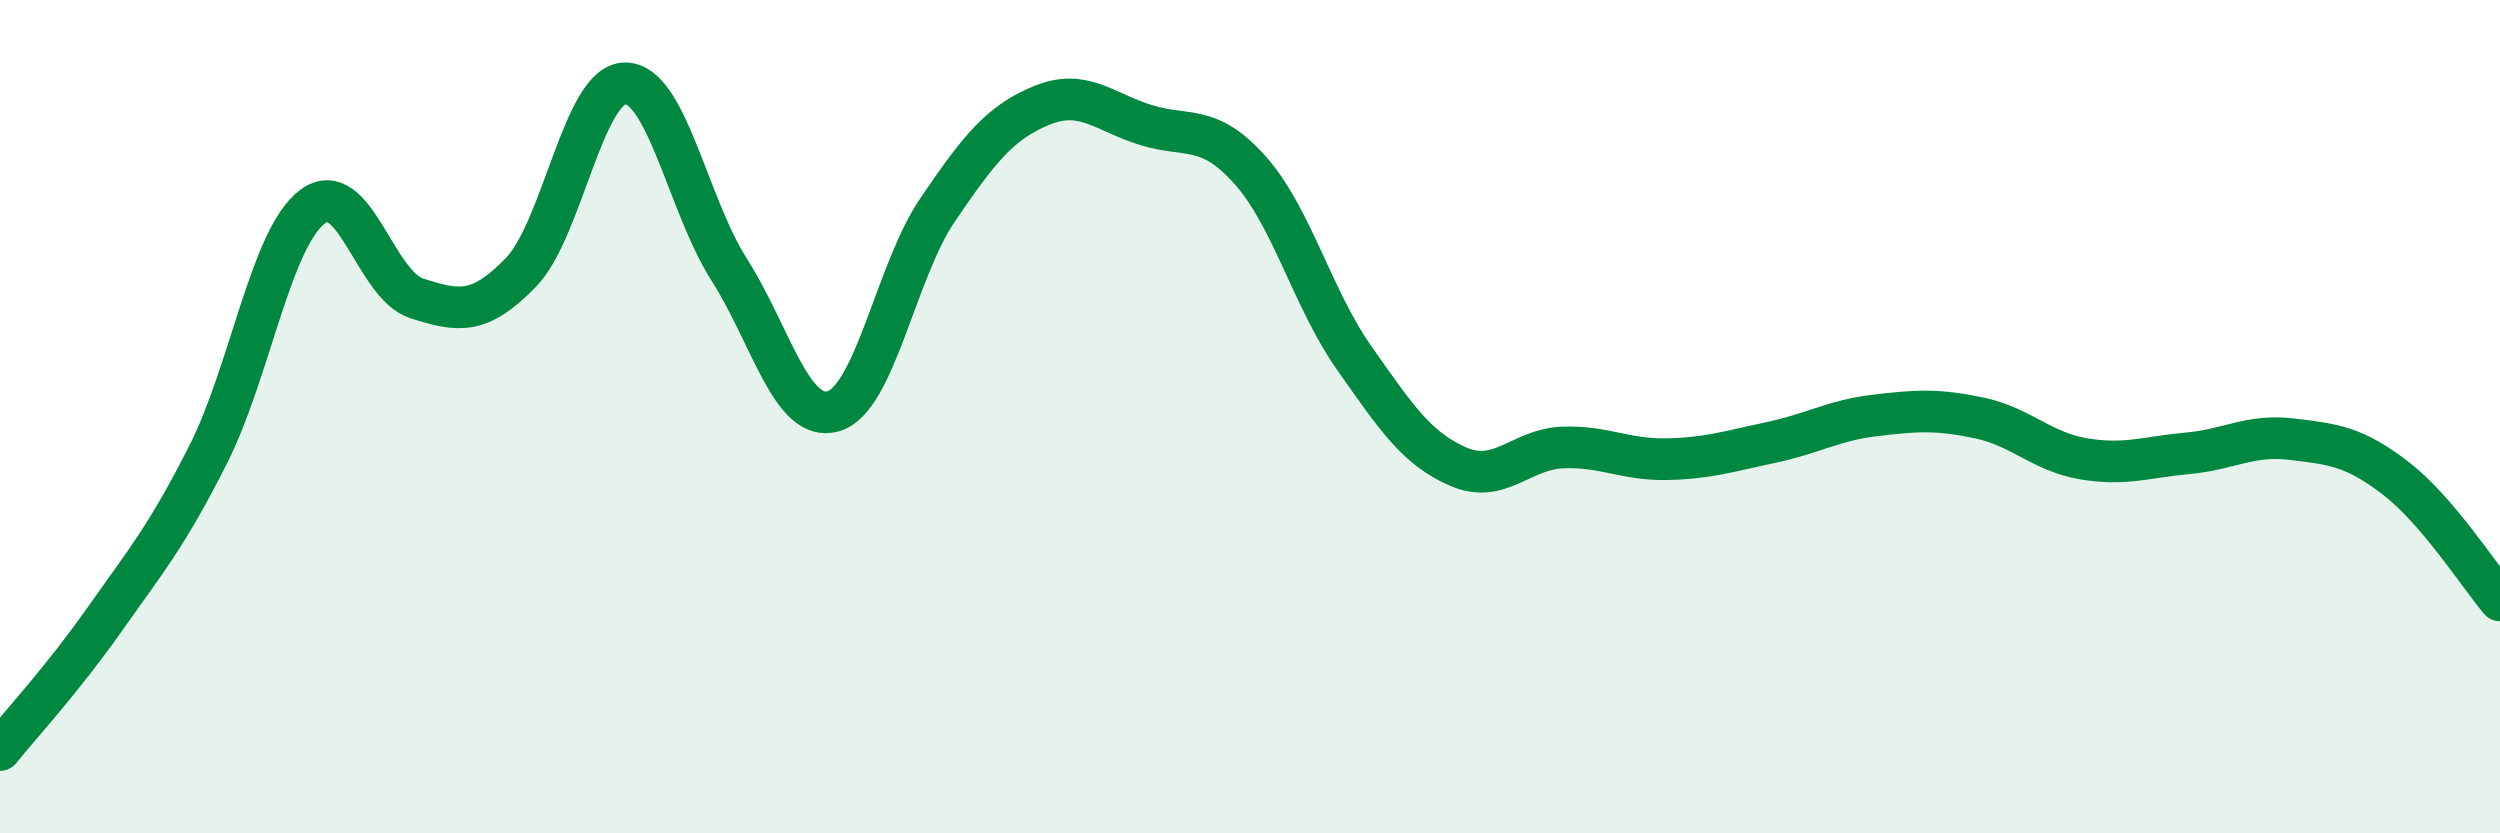
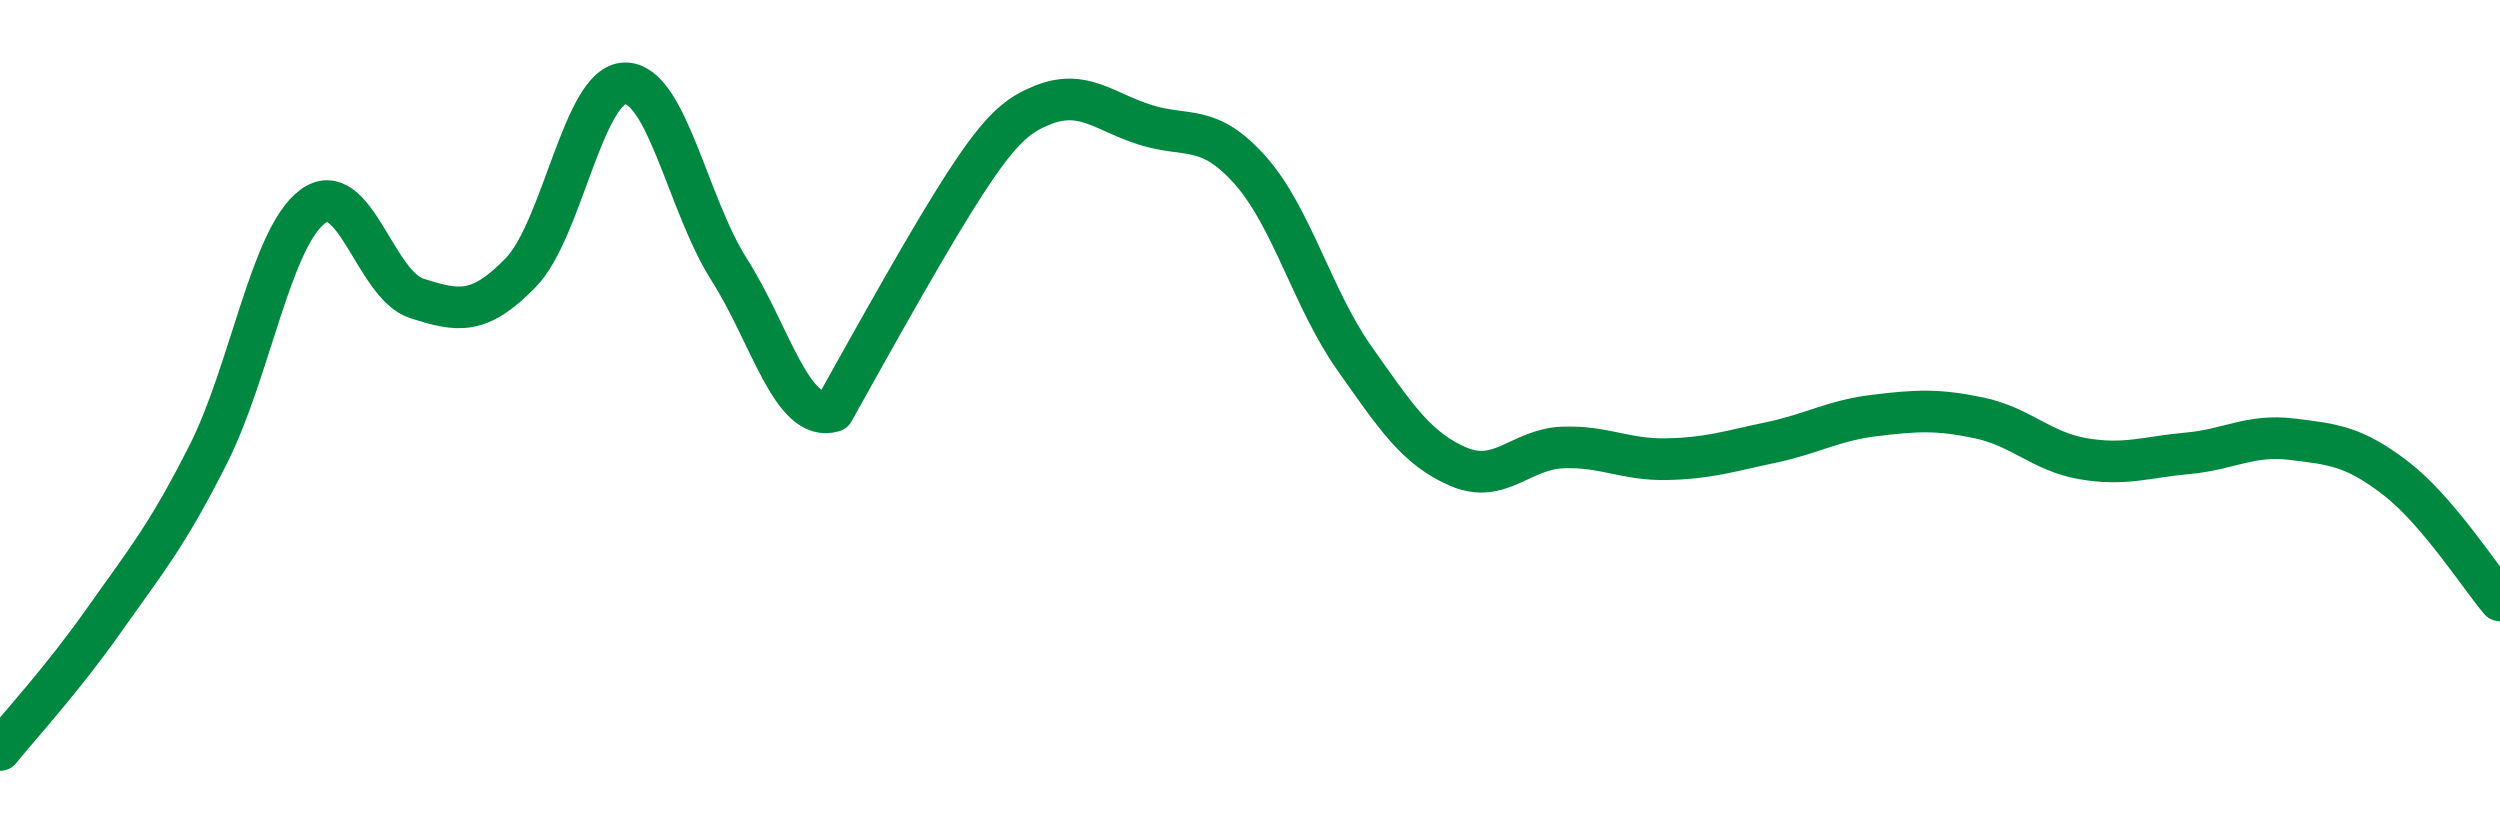
<svg xmlns="http://www.w3.org/2000/svg" width="60" height="20" viewBox="0 0 60 20">
-   <path d="M 0,18 C 0.5,17.38 1.5,16.3 2.5,14.88 C 3.5,13.46 4,12.88 5,10.9 C 6,8.92 6.5,5.71 7.5,4.96 C 8.5,4.21 9,6.84 10,7.16 C 11,7.48 11.5,7.57 12.5,6.54 C 13.5,5.51 14,2.01 15,2 C 16,1.99 16.5,4.9 17.5,6.47 C 18.5,8.04 19,10.16 20,9.87 C 21,9.58 21.5,6.51 22.5,5.04 C 23.5,3.57 24,2.94 25,2.53 C 26,2.12 26.5,2.69 27.5,3 C 28.5,3.31 29,2.96 30,4.08 C 31,5.2 31.5,7.17 32.5,8.59 C 33.5,10.01 34,10.77 35,11.2 C 36,11.63 36.5,10.78 37.5,10.74 C 38.5,10.7 39,11.04 40,11.02 C 41,11 41.5,10.83 42.5,10.62 C 43.5,10.41 44,10.09 45,9.97 C 46,9.85 46.5,9.82 47.5,10.03 C 48.5,10.24 49,10.84 50,11.01 C 51,11.18 51.5,10.97 52.5,10.88 C 53.5,10.79 54,10.42 55,10.54 C 56,10.66 56.5,10.71 57.5,11.48 C 58.5,12.25 59.5,13.82 60,14.41L60 20L0 20Z" fill="#008740" opacity="0.1" stroke-linecap="round" stroke-linejoin="round" />
-   <path d="M 0,18 C 0.5,17.38 1.5,16.3 2.5,14.88 C 3.5,13.46 4,12.88 5,10.9 C 6,8.92 6.5,5.71 7.5,4.96 C 8.5,4.21 9,6.84 10,7.16 C 11,7.48 11.5,7.57 12.5,6.54 C 13.5,5.51 14,2.01 15,2 C 16,1.99 16.5,4.9 17.5,6.47 C 18.5,8.04 19,10.16 20,9.87 C 21,9.58 21.5,6.51 22.5,5.04 C 23.5,3.57 24,2.94 25,2.53 C 26,2.12 26.5,2.69 27.5,3 C 28.5,3.31 29,2.96 30,4.08 C 31,5.2 31.5,7.17 32.5,8.59 C 33.5,10.01 34,10.77 35,11.2 C 36,11.63 36.5,10.78 37.5,10.74 C 38.5,10.7 39,11.04 40,11.02 C 41,11 41.5,10.83 42.5,10.62 C 43.5,10.41 44,10.09 45,9.97 C 46,9.85 46.5,9.82 47.5,10.03 C 48.5,10.24 49,10.84 50,11.01 C 51,11.18 51.5,10.97 52.5,10.88 C 53.5,10.79 54,10.42 55,10.54 C 56,10.66 56.5,10.71 57.5,11.48 C 58.5,12.25 59.5,13.82 60,14.41" stroke="#008740" stroke-width="1" fill="none" stroke-linecap="round" stroke-linejoin="round" />
+   <path d="M 0,18 C 0.5,17.38 1.5,16.3 2.5,14.88 C 3.5,13.46 4,12.88 5,10.9 C 6,8.92 6.5,5.71 7.5,4.96 C 8.5,4.21 9,6.84 10,7.16 C 11,7.48 11.5,7.57 12.5,6.54 C 13.5,5.51 14,2.01 15,2 C 16,1.99 16.5,4.9 17.5,6.47 C 18.5,8.04 19,10.16 20,9.87 C 23.5,3.57 24,2.94 25,2.53 C 26,2.12 26.5,2.69 27.5,3 C 28.5,3.31 29,2.96 30,4.08 C 31,5.2 31.5,7.17 32.5,8.59 C 33.5,10.01 34,10.77 35,11.2 C 36,11.63 36.5,10.78 37.5,10.74 C 38.5,10.7 39,11.04 40,11.02 C 41,11 41.5,10.83 42.5,10.62 C 43.5,10.41 44,10.09 45,9.97 C 46,9.85 46.5,9.82 47.5,10.03 C 48.5,10.24 49,10.84 50,11.01 C 51,11.18 51.5,10.97 52.5,10.88 C 53.5,10.79 54,10.42 55,10.54 C 56,10.66 56.5,10.71 57.5,11.48 C 58.5,12.25 59.5,13.82 60,14.41" stroke="#008740" stroke-width="1" fill="none" stroke-linecap="round" stroke-linejoin="round" />
</svg>